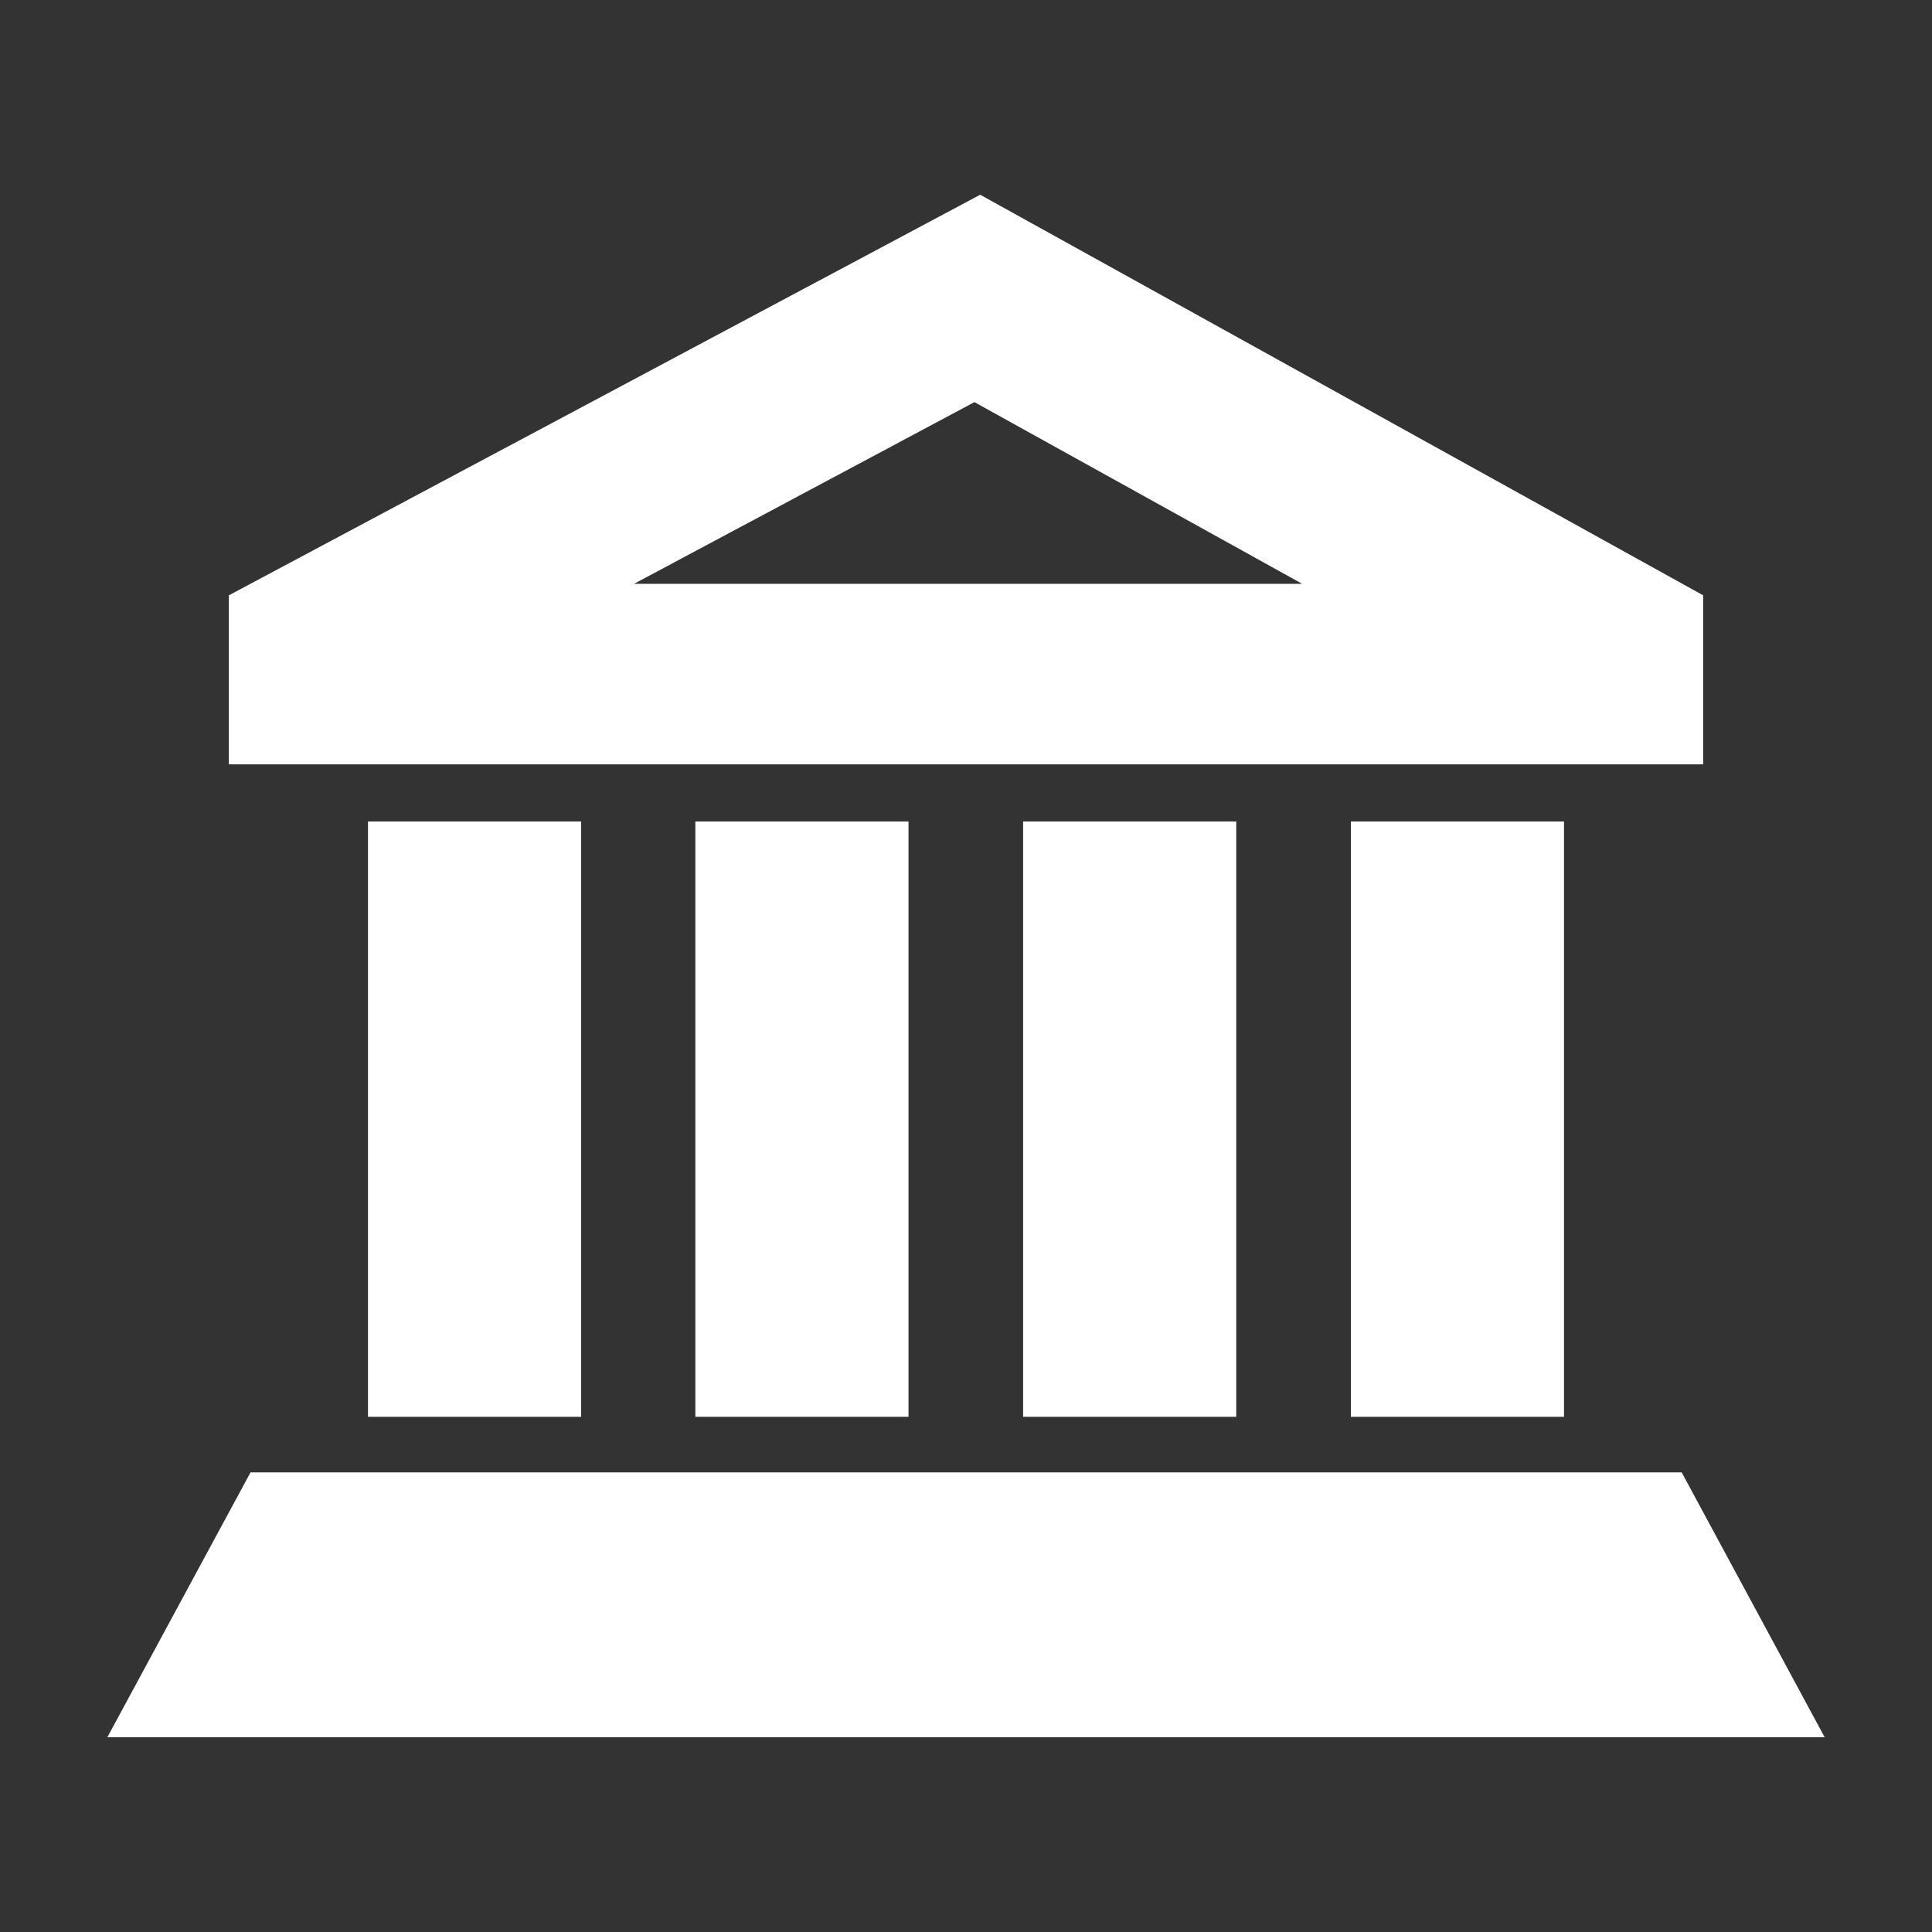
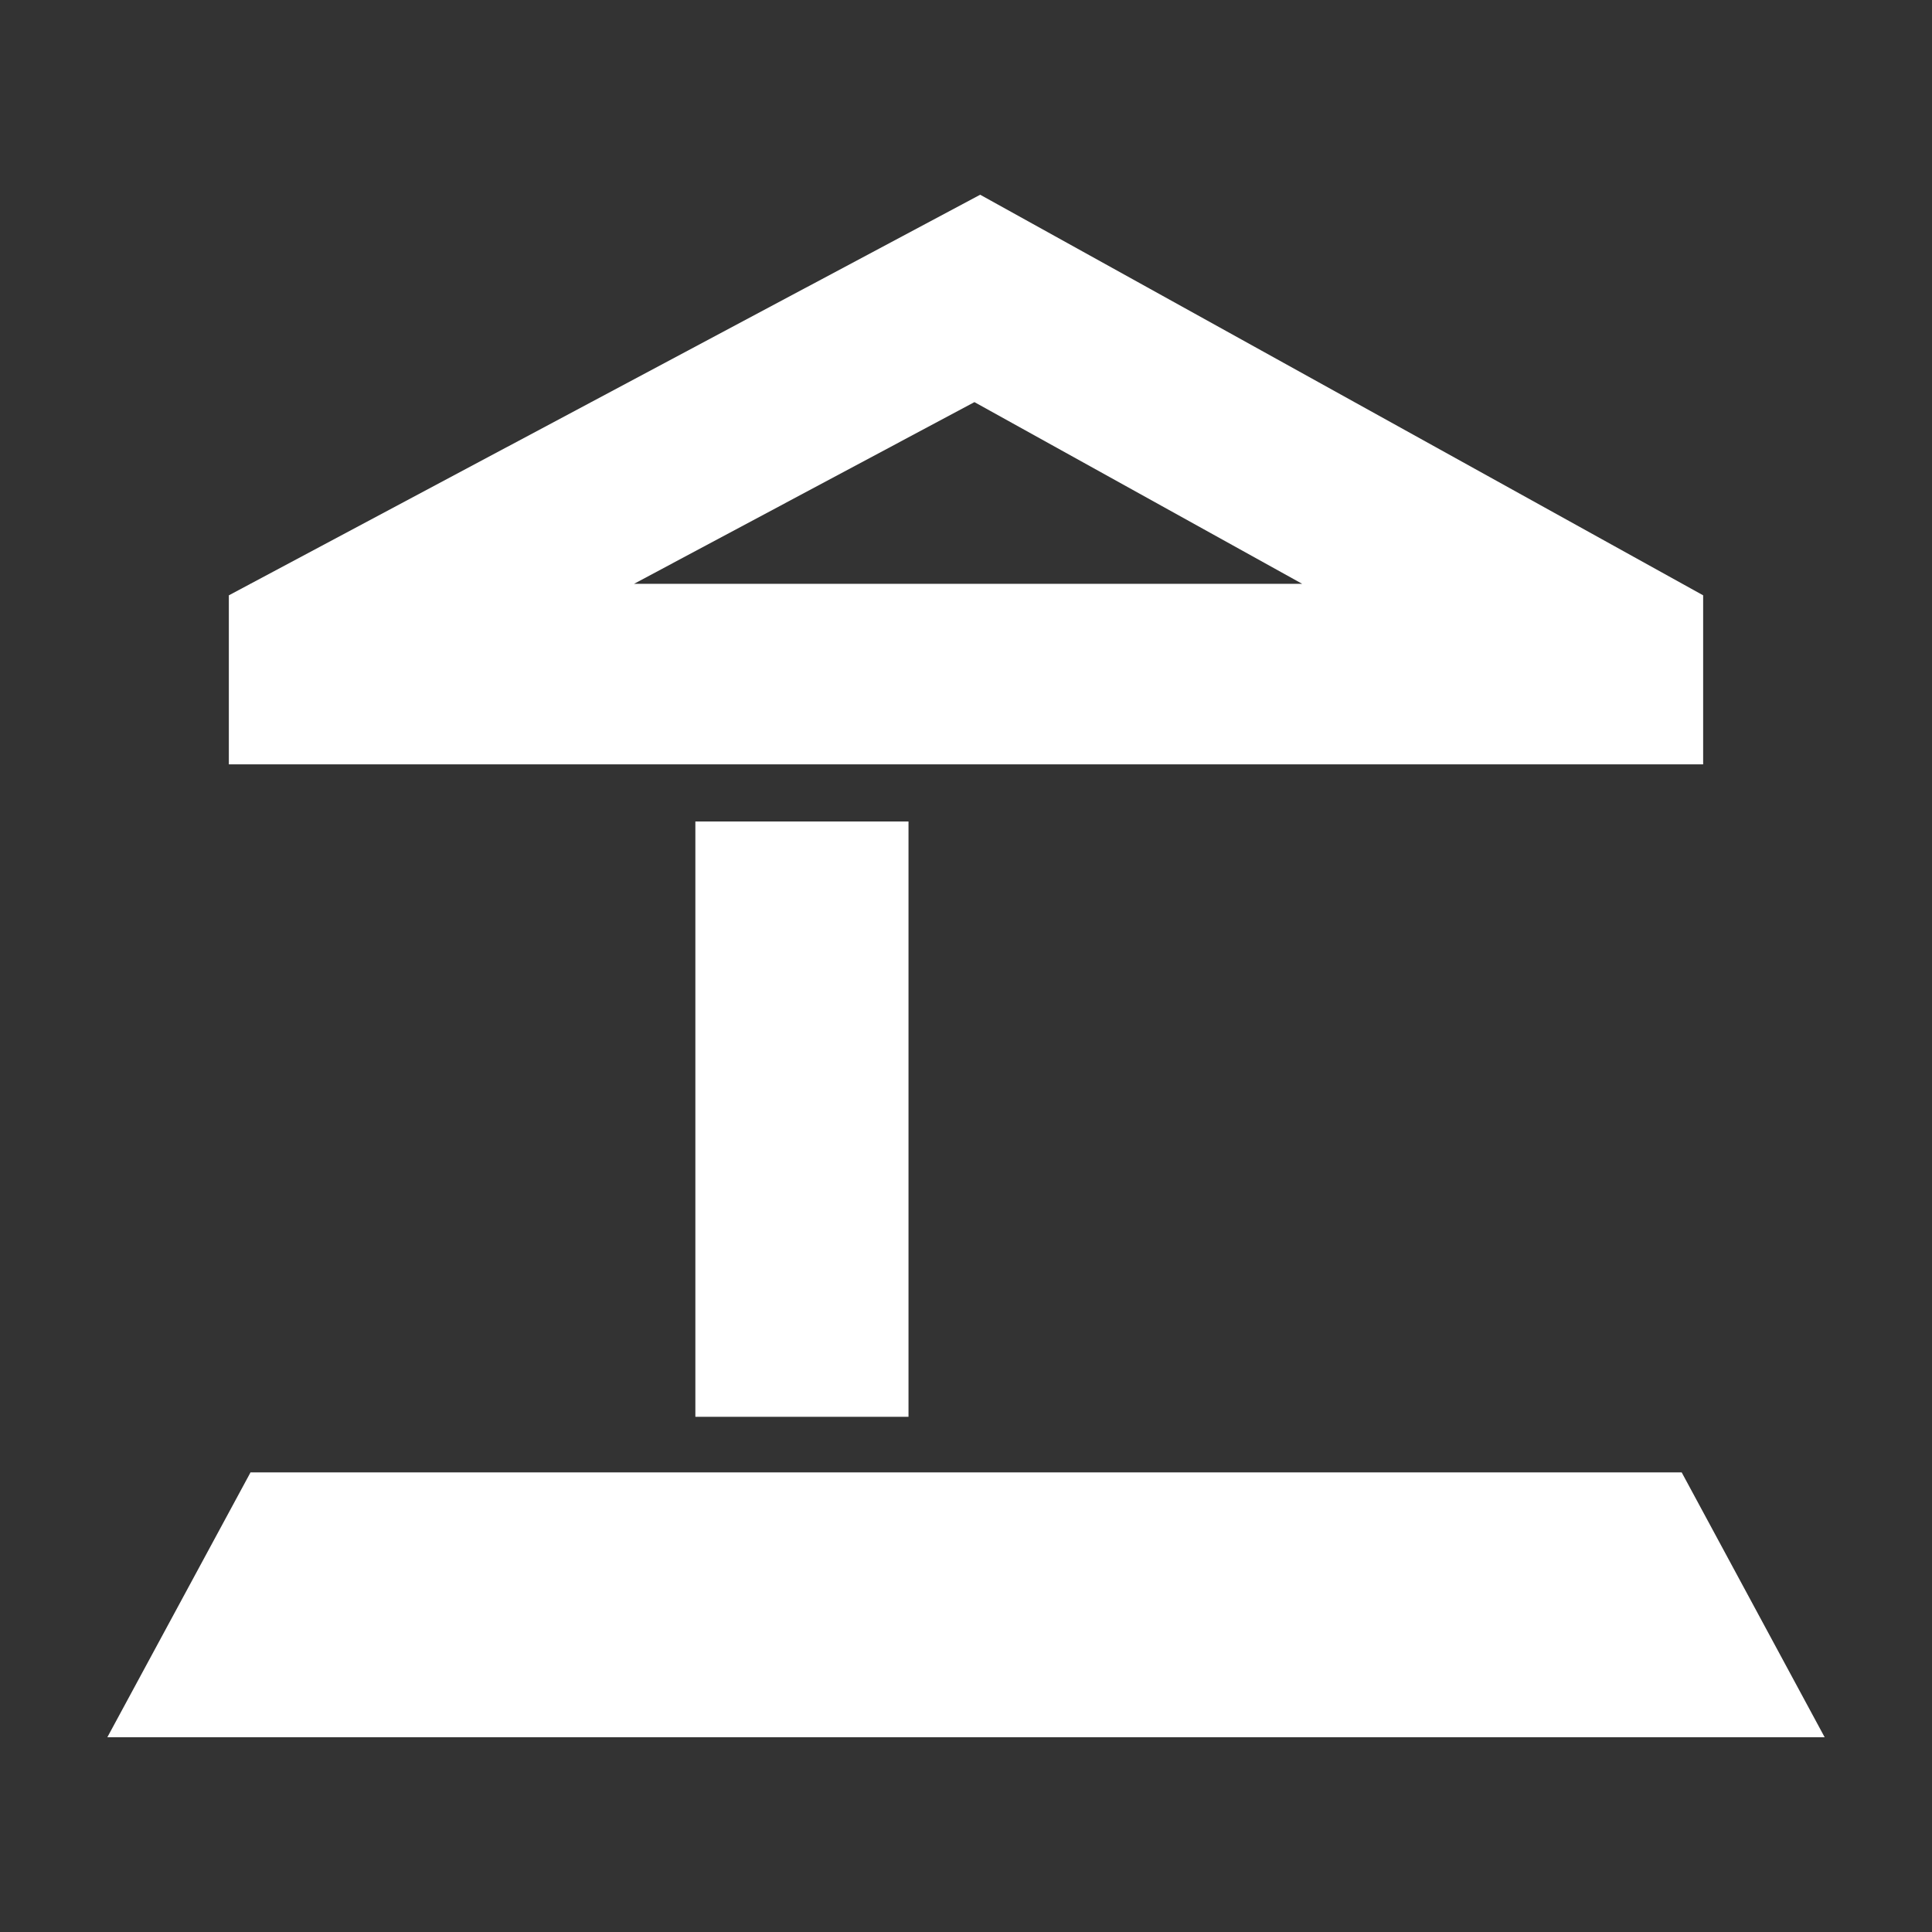
<svg xmlns="http://www.w3.org/2000/svg" version="1.1" id="Layer_1" x="0px" y="0px" viewBox="0 0 504 504" style="enable-background:new 0 0 504 504;" xml:space="preserve">
  <rect x="0" y="0" width="504" height="504" fill="#333333" stroke="none" />
  <style type="text/css">
	.st0{fill:#FFFFFF;}
</style>
  <g>
-     <path class="st0" d="M96,214.3h55.6v155.3H96V214.3z" />
    <path class="st0" d="M181.4,214.3h55.6v155.3h-55.6V214.3z" />
-     <path class="st0" d="M266.9,214.3h55.6v155.3h-55.6V214.3z" />
-     <path class="st0" d="M352.4,214.3h55.6v155.3h-55.6V214.3z" />
    <path class="st0" d="M444.3,199.4v-44.1L255.7,50.8l-196,104.5v44.1L444.3,199.4z M254.2,104.9l85.5,47.4H165.4L254.2,104.9z" />
    <path class="st0" d="M65.3,384.2L28,453.2h448l-37.3-69.1H65.3z" />
  </g>
</svg>